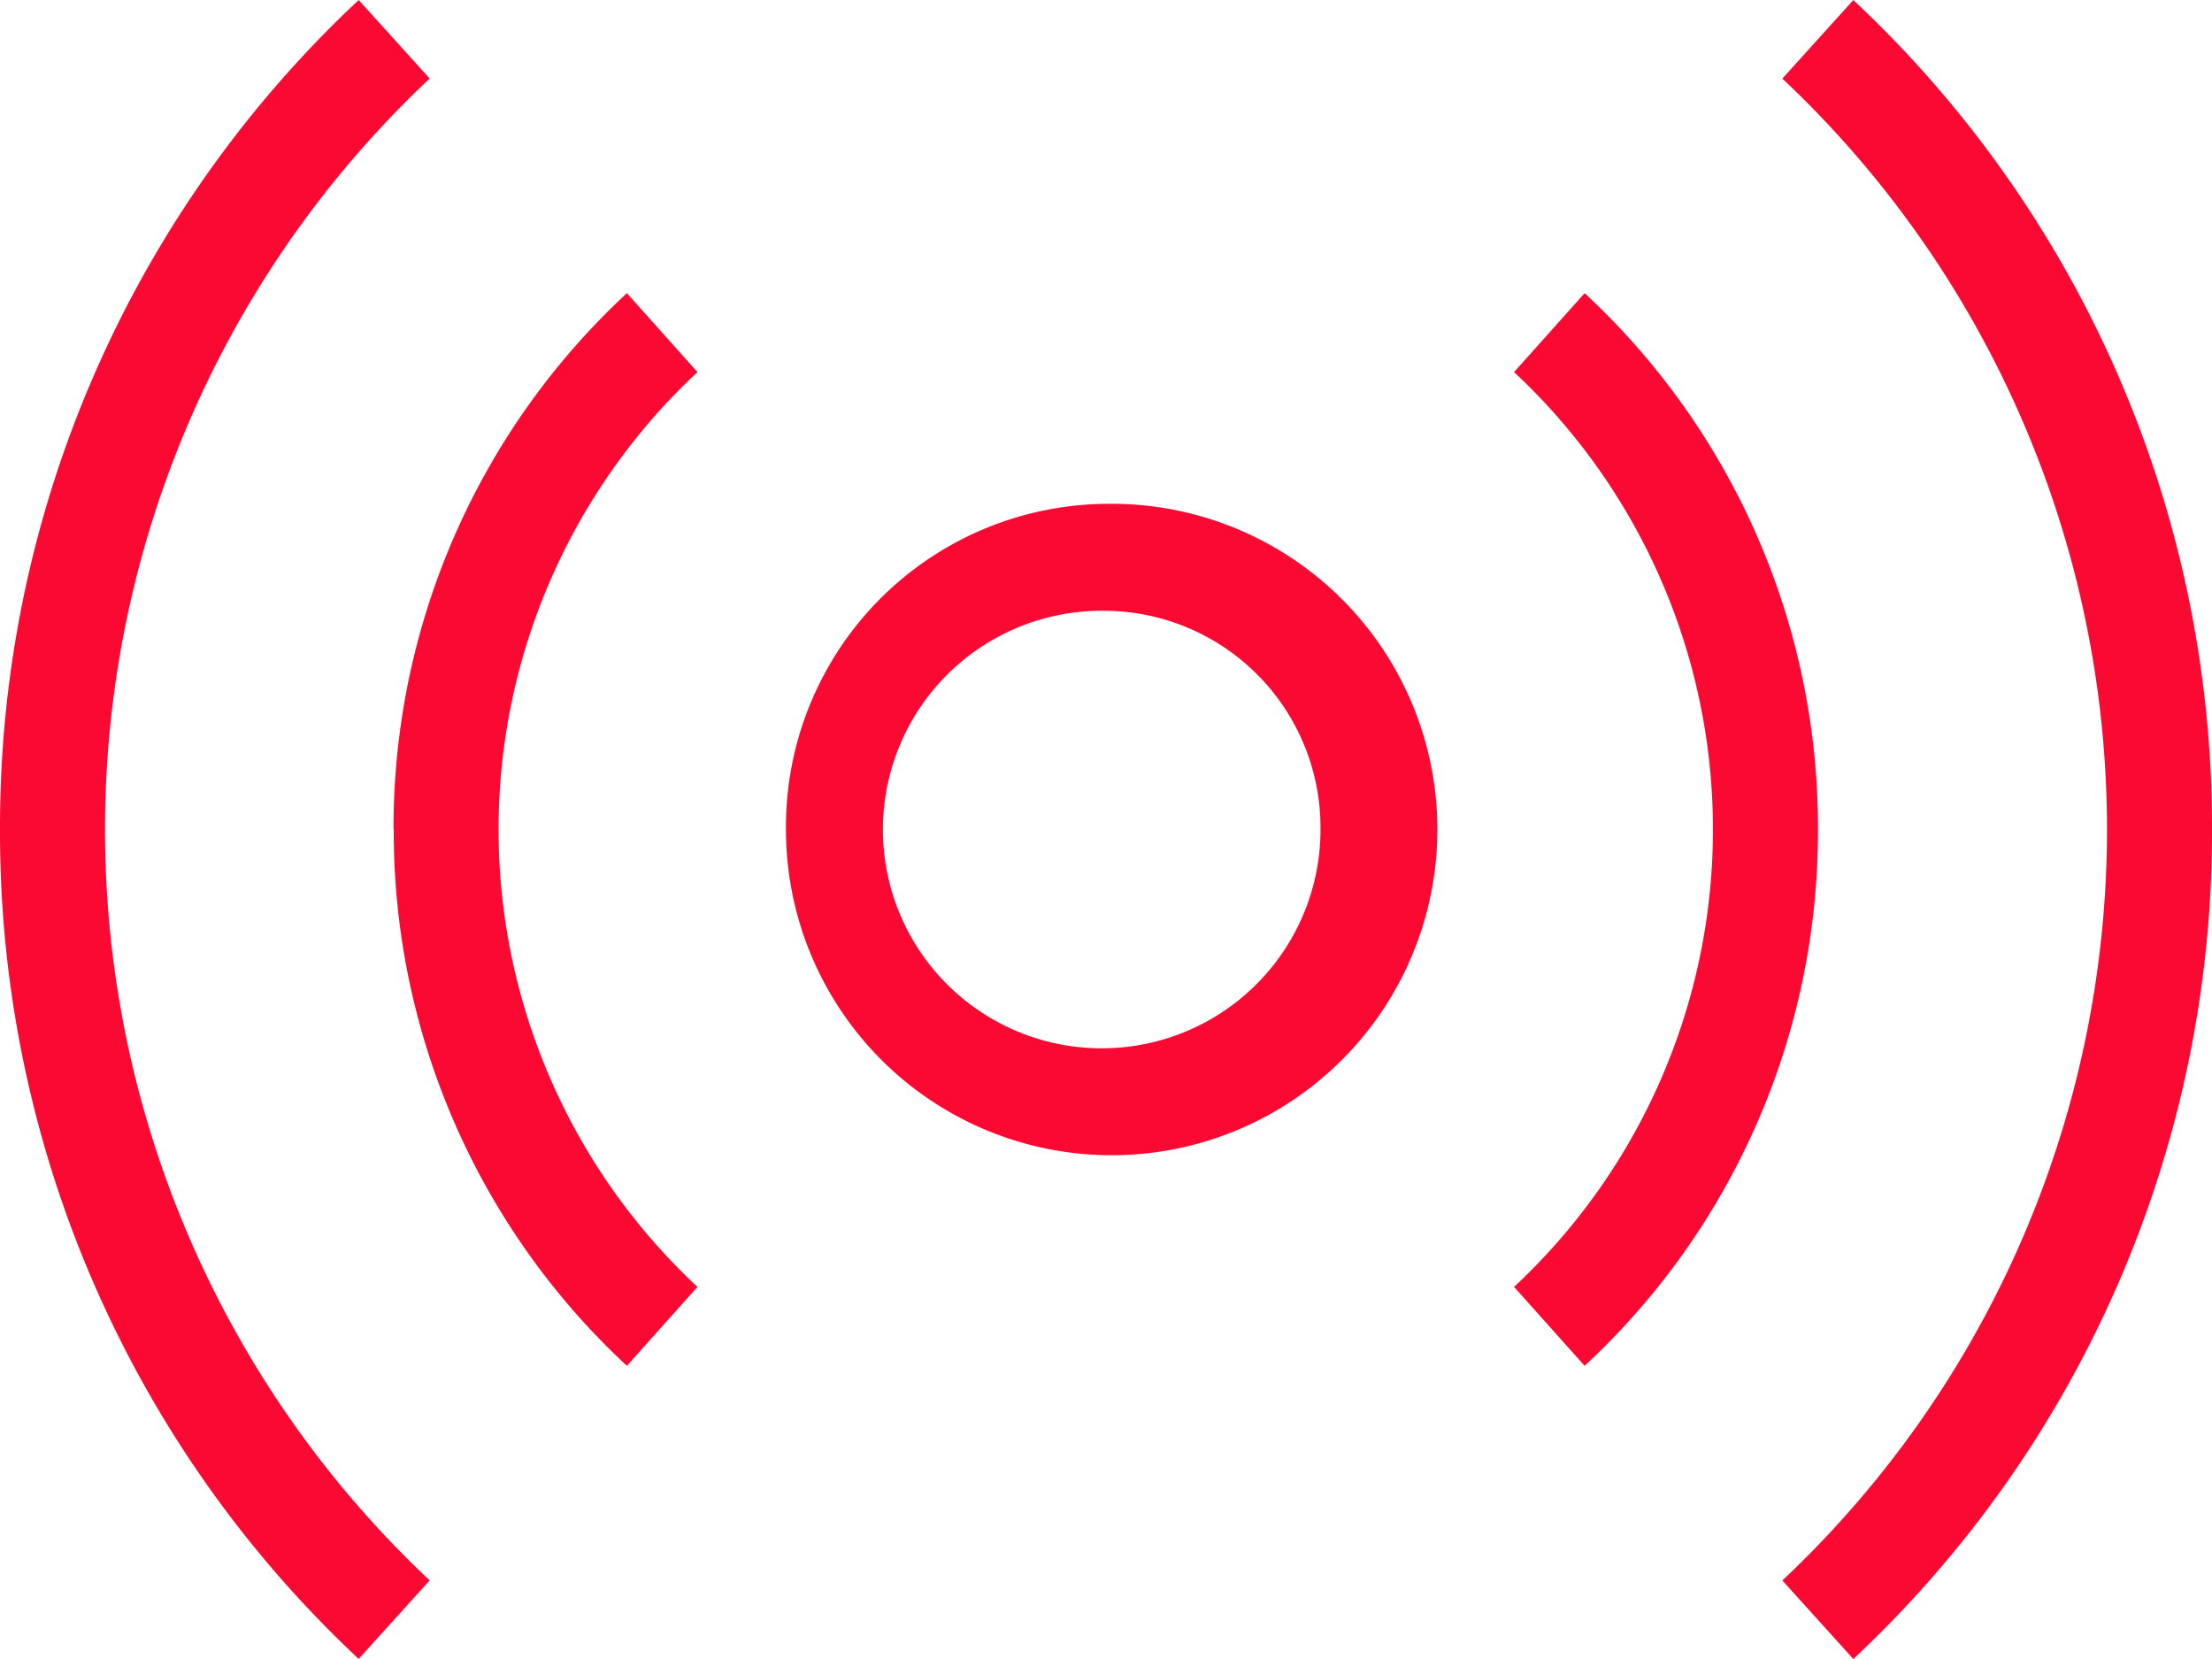
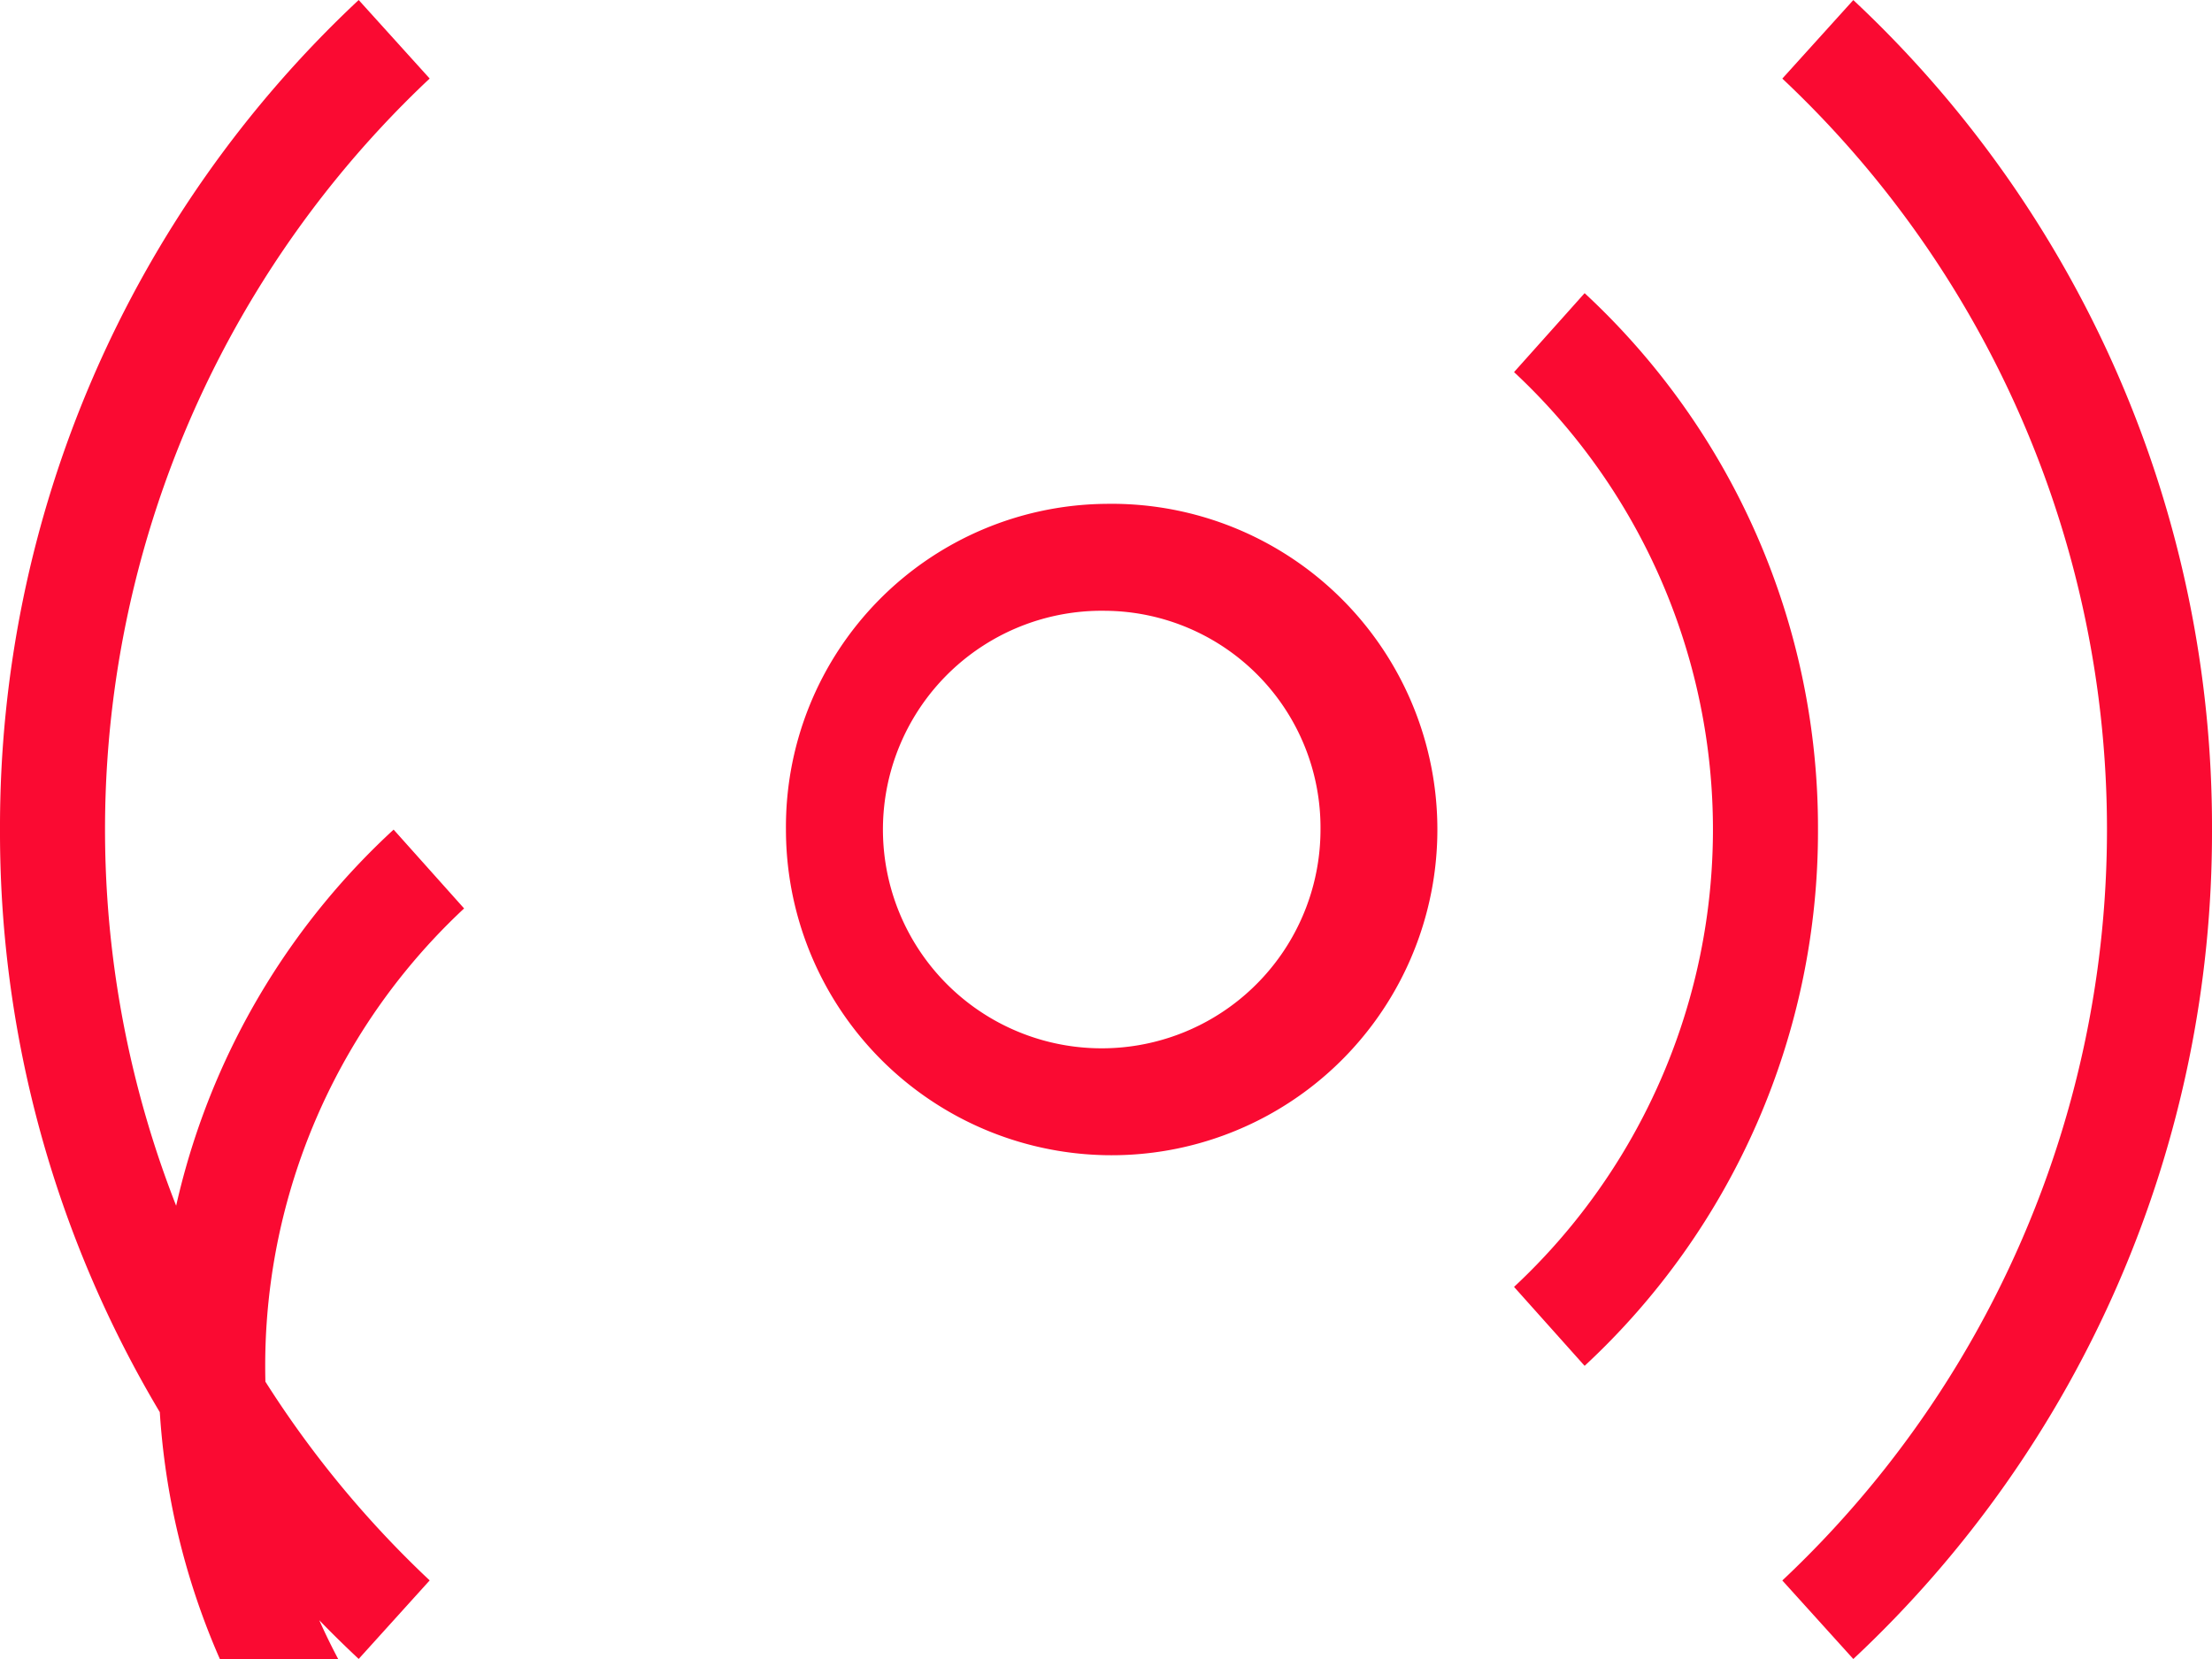
<svg xmlns="http://www.w3.org/2000/svg" width="32" height="24" viewBox="0 0 32 24">
  <g id="download_1_" data-name="download (1)" transform="translate(-3.56 -46.45)">
-     <path id="Path_293" data-name="Path 293" d="M19.56,53.739a4.712,4.712,0,1,1-4.63,4.711A4.672,4.672,0,0,1,19.56,53.739Zm16,4.711a16.373,16.373,0,0,1-5.189,12l-1.027-1.136a14.912,14.912,0,0,0,0-21.727l1.027-1.136a16.373,16.373,0,0,1,5.189,12Zm-32,0a16.376,16.376,0,0,1,5.189-12l1.027,1.136a14.912,14.912,0,0,0,0,21.727L8.749,70.449a16.371,16.371,0,0,1-5.189-12Zm26.3,0a10.543,10.543,0,0,1-3.376,7.759l-1.021-1.142a9.047,9.047,0,0,0,0-13.234l1.021-1.142a10.545,10.545,0,0,1,3.376,7.759Zm-20.607,0a10.543,10.543,0,0,1,3.376-7.759l1.021,1.142a9.047,9.047,0,0,0,0,13.234l-1.021,1.142A10.545,10.545,0,0,1,9.256,58.45Zm10.3-3.164a3.165,3.165,0,1,0,3.11,3.164A3.137,3.137,0,0,0,19.56,55.286Z" fill="#fa0a32" />
+     <path id="Path_293" data-name="Path 293" d="M19.56,53.739a4.712,4.712,0,1,1-4.63,4.711A4.672,4.672,0,0,1,19.56,53.739Zm16,4.711a16.373,16.373,0,0,1-5.189,12l-1.027-1.136a14.912,14.912,0,0,0,0-21.727l1.027-1.136a16.373,16.373,0,0,1,5.189,12Zm-32,0a16.376,16.376,0,0,1,5.189-12l1.027,1.136a14.912,14.912,0,0,0,0,21.727L8.749,70.449a16.371,16.371,0,0,1-5.189-12Zm26.3,0a10.543,10.543,0,0,1-3.376,7.759l-1.021-1.142a9.047,9.047,0,0,0,0-13.234l1.021-1.142a10.545,10.545,0,0,1,3.376,7.759Zm-20.607,0l1.021,1.142a9.047,9.047,0,0,0,0,13.234l-1.021,1.142A10.545,10.545,0,0,1,9.256,58.45Zm10.3-3.164a3.165,3.165,0,1,0,3.11,3.164A3.137,3.137,0,0,0,19.56,55.286Z" fill="#fa0a32" />
  </g>
</svg>